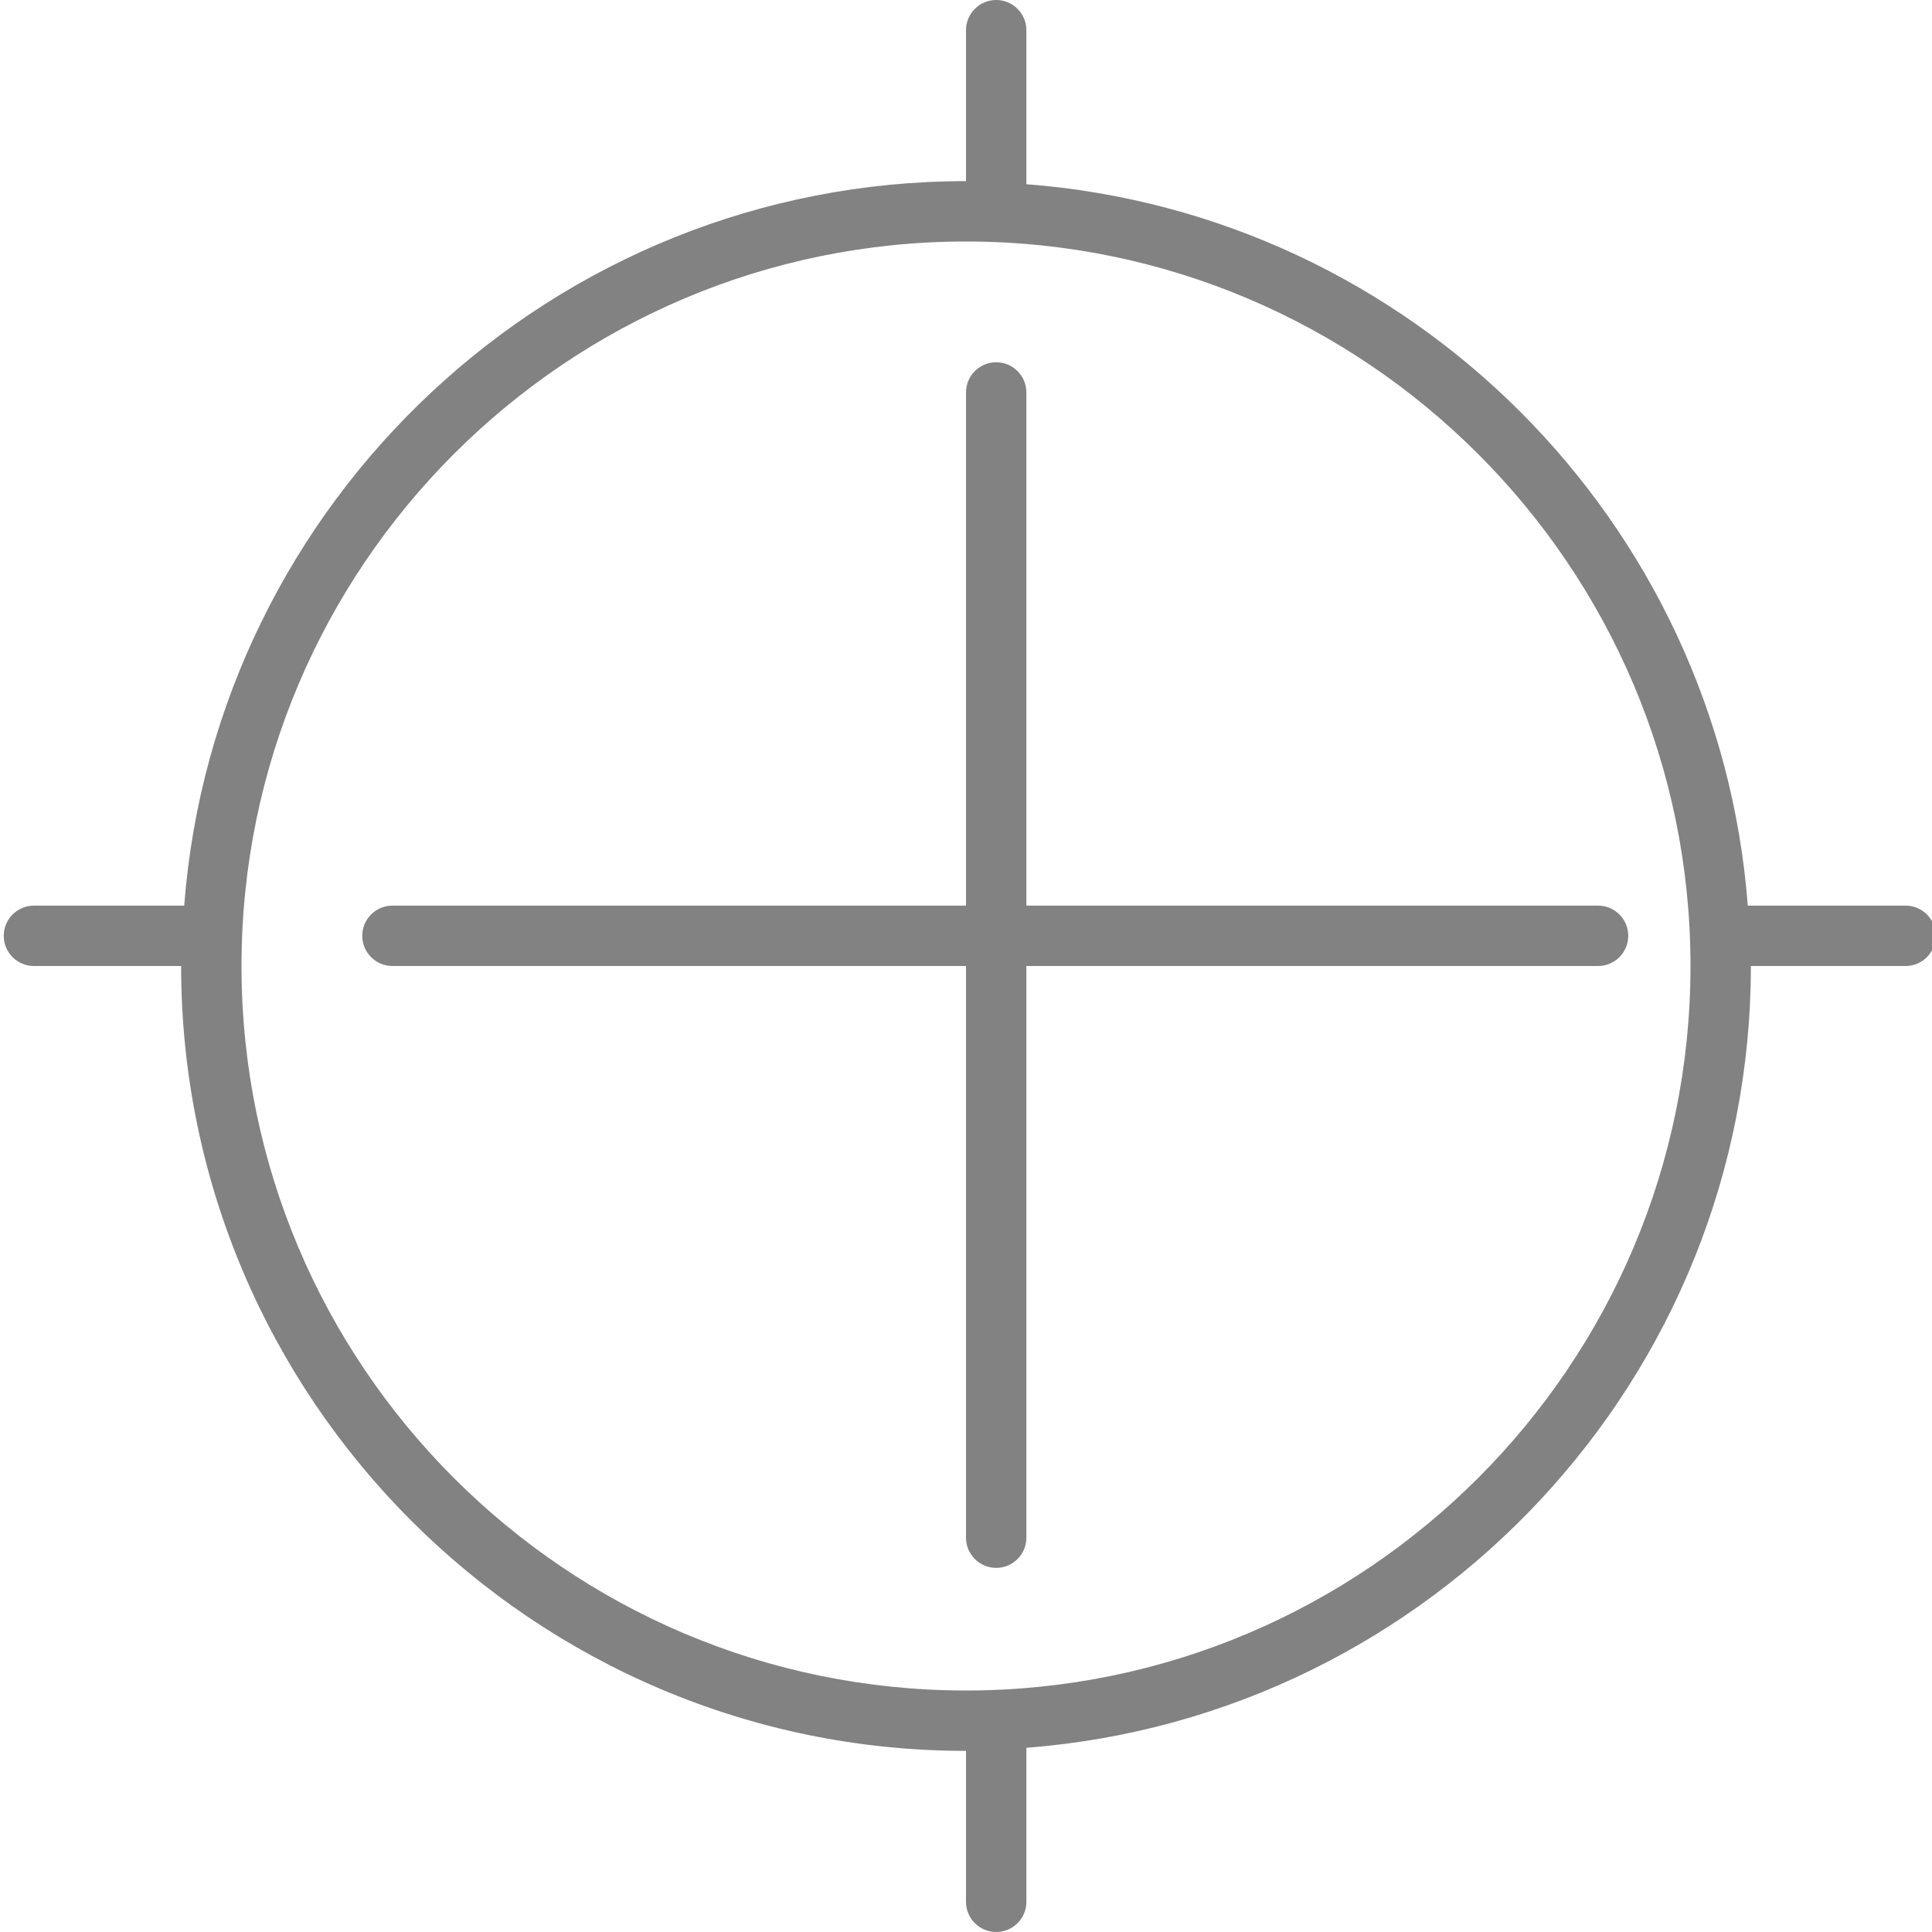
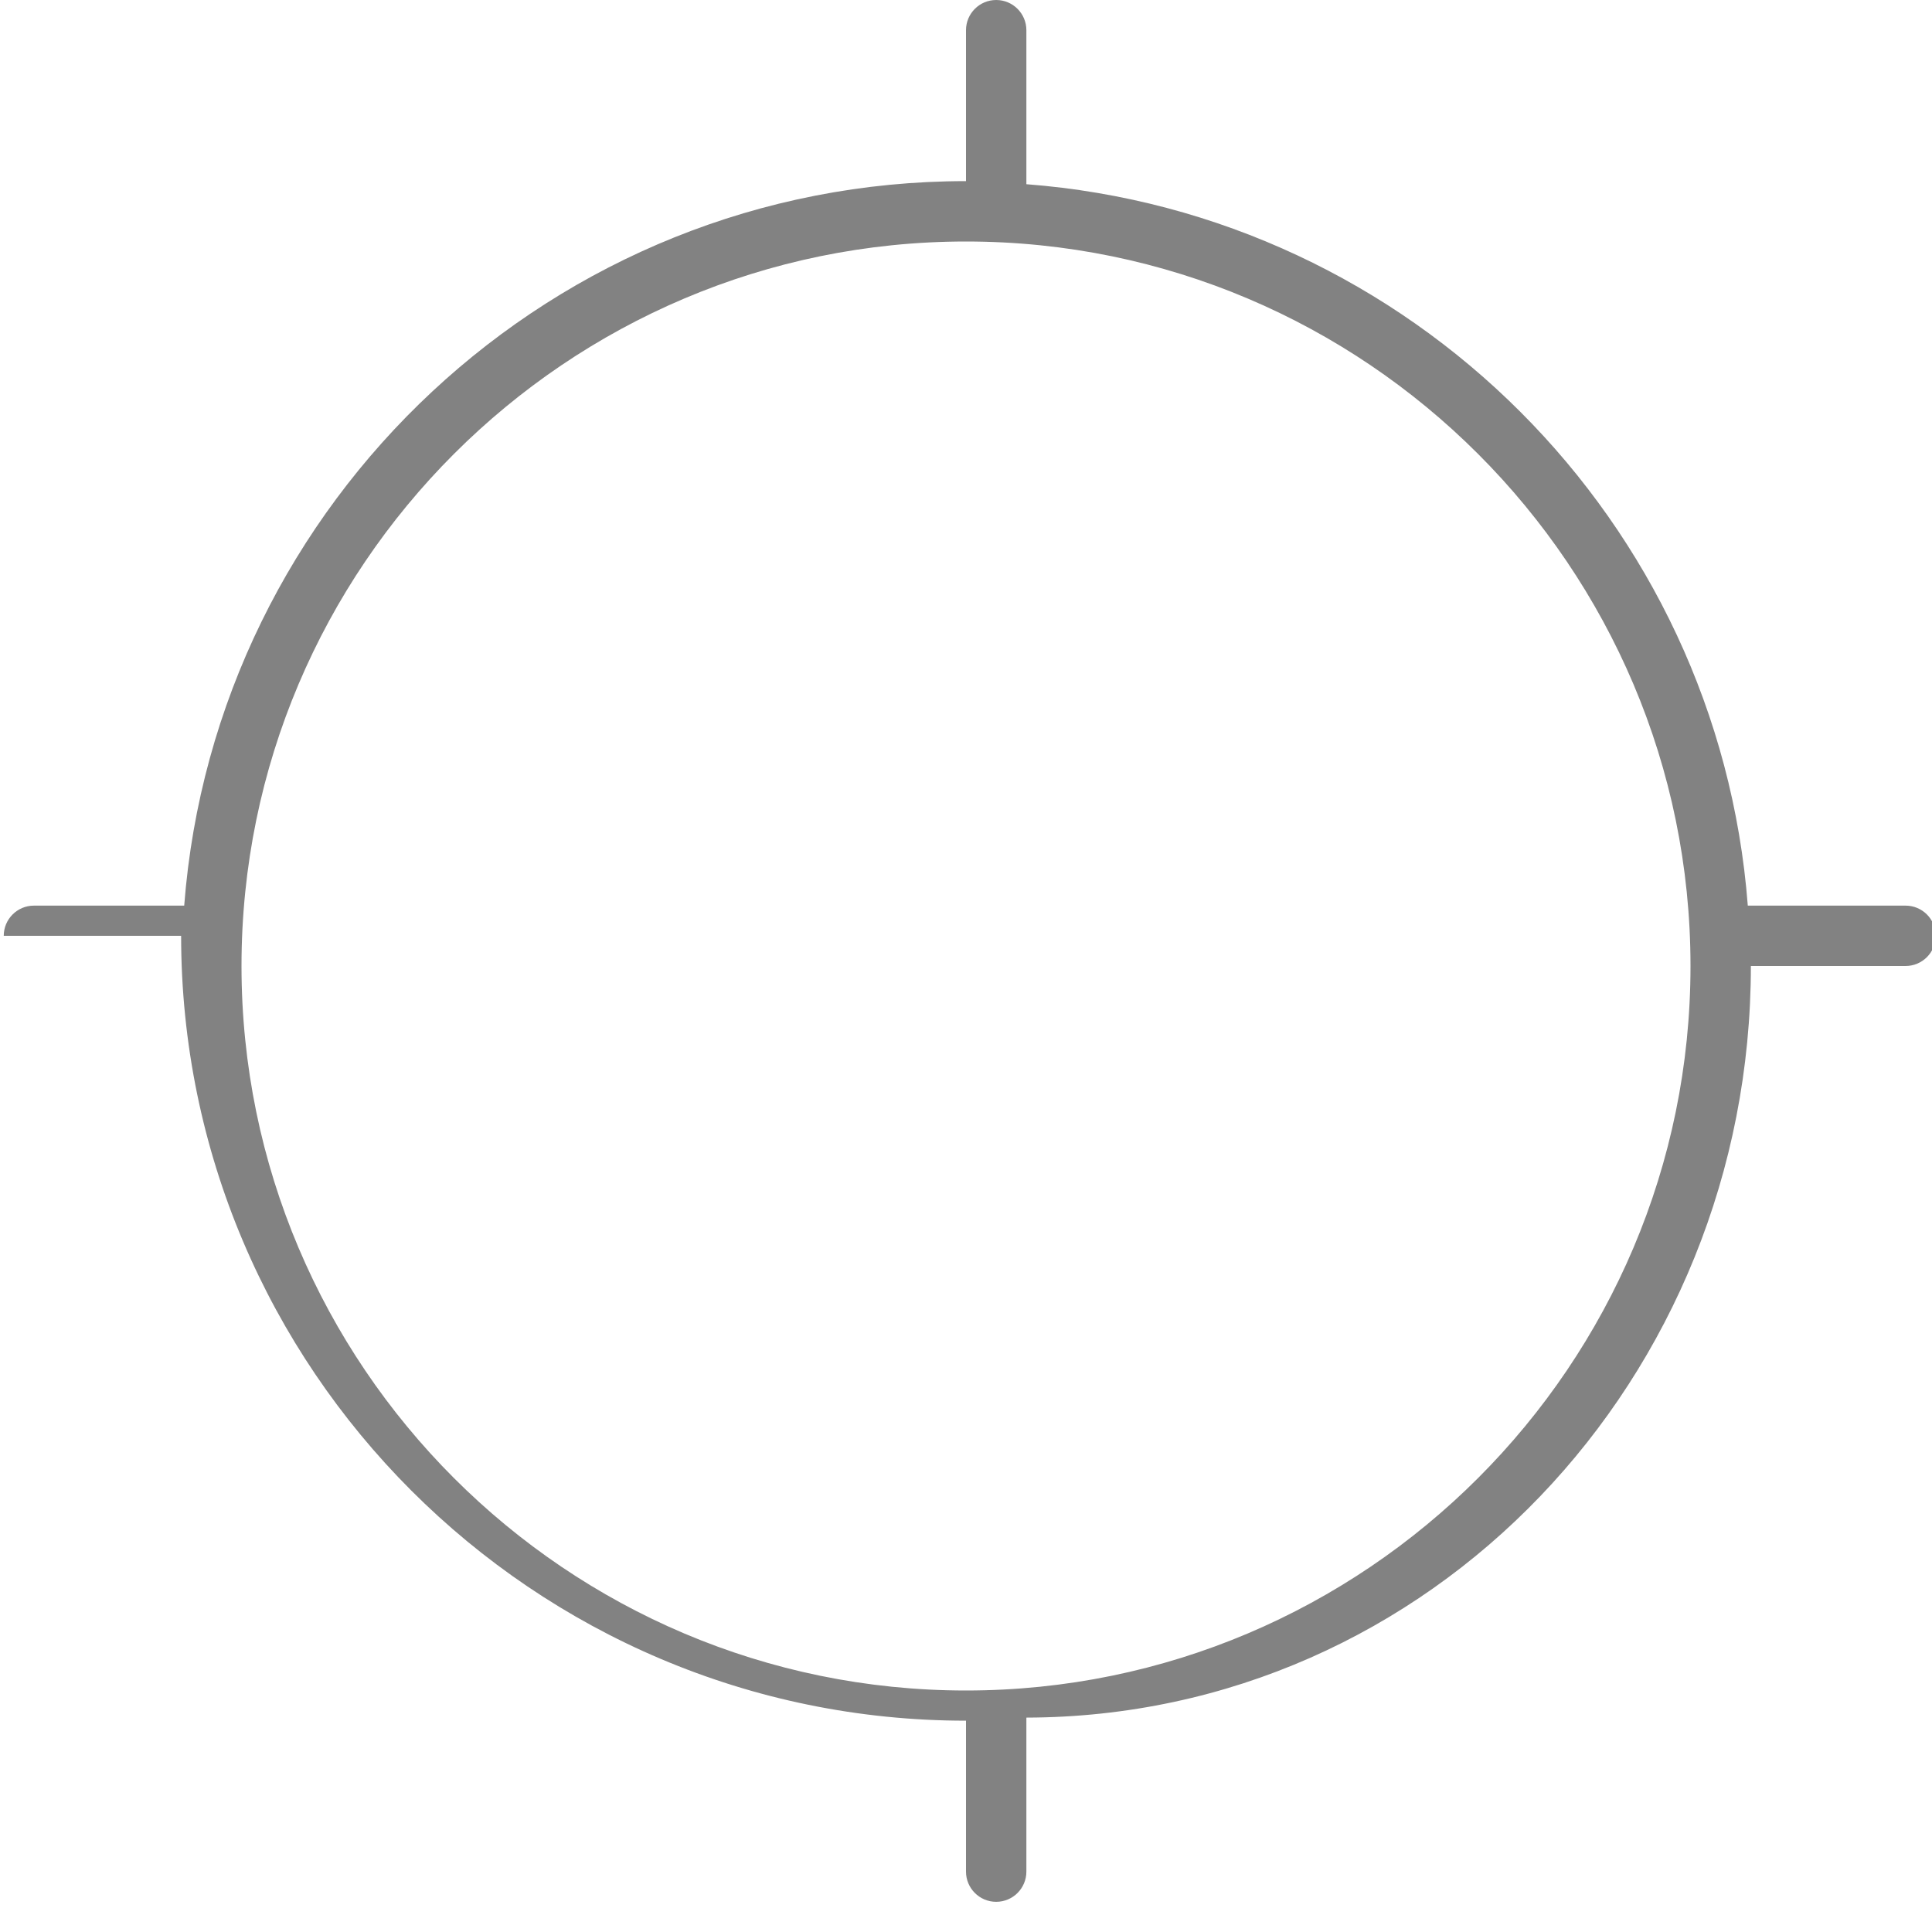
<svg xmlns="http://www.w3.org/2000/svg" id="Layer_1" x="0px" y="0px" width="32px" height="32px" viewBox="0 0 32 32" xml:space="preserve">
  <g>
-     <path fill="#828282" d="M17,6.5C17,6.224,16.776,6,16.5,6S16,6.224,16,6.5V15H6.5C6.224,15,6,15.224,6,15.5S6.224,16,6.5,16H16  v9.469c0,0.276,0.224,0.5,0.5,0.5s0.5-0.224,0.5-0.5V16h9.469c0.276,0,0.5-0.224,0.5-0.5s-0.224-0.5-0.5-0.5H17V6.5z" />
-     <path fill="#828282" d="M31.562,15h-2.613C28.461,8.63,23.37,3.539,17,3.051V0.5C17,0.224,16.776,0,16.5,0S16,0.224,16,0.5V3  C9.17,3,3.565,8.299,3.051,15H0.562c-0.276,0-0.5,0.224-0.5,0.5s0.224,0.5,0.5,0.5H3c0,7.168,5.832,13,13,13v2.5  c0,0.276,0.224,0.5,0.5,0.5s0.5-0.224,0.5-0.5v-2.551C23.701,28.435,29,22.83,29,16h2.562c0.276,0,0.5-0.224,0.5-0.5  S31.839,15,31.562,15z M16,28C9.383,28,4,22.617,4,16S9.383,4,16,4s12,5.383,12,12S22.617,28,16,28z" />
+     <path fill="#828282" d="M31.562,15h-2.613C28.461,8.63,23.37,3.539,17,3.051V0.5C17,0.224,16.776,0,16.5,0S16,0.224,16,0.5V3  C9.17,3,3.565,8.299,3.051,15H0.562c-0.276,0-0.5,0.224-0.5,0.5H3c0,7.168,5.832,13,13,13v2.5  c0,0.276,0.224,0.5,0.5,0.5s0.5-0.224,0.5-0.5v-2.551C23.701,28.435,29,22.83,29,16h2.562c0.276,0,0.5-0.224,0.5-0.5  S31.839,15,31.562,15z M16,28C9.383,28,4,22.617,4,16S9.383,4,16,4s12,5.383,12,12S22.617,28,16,28z" />
  </g>
</svg>